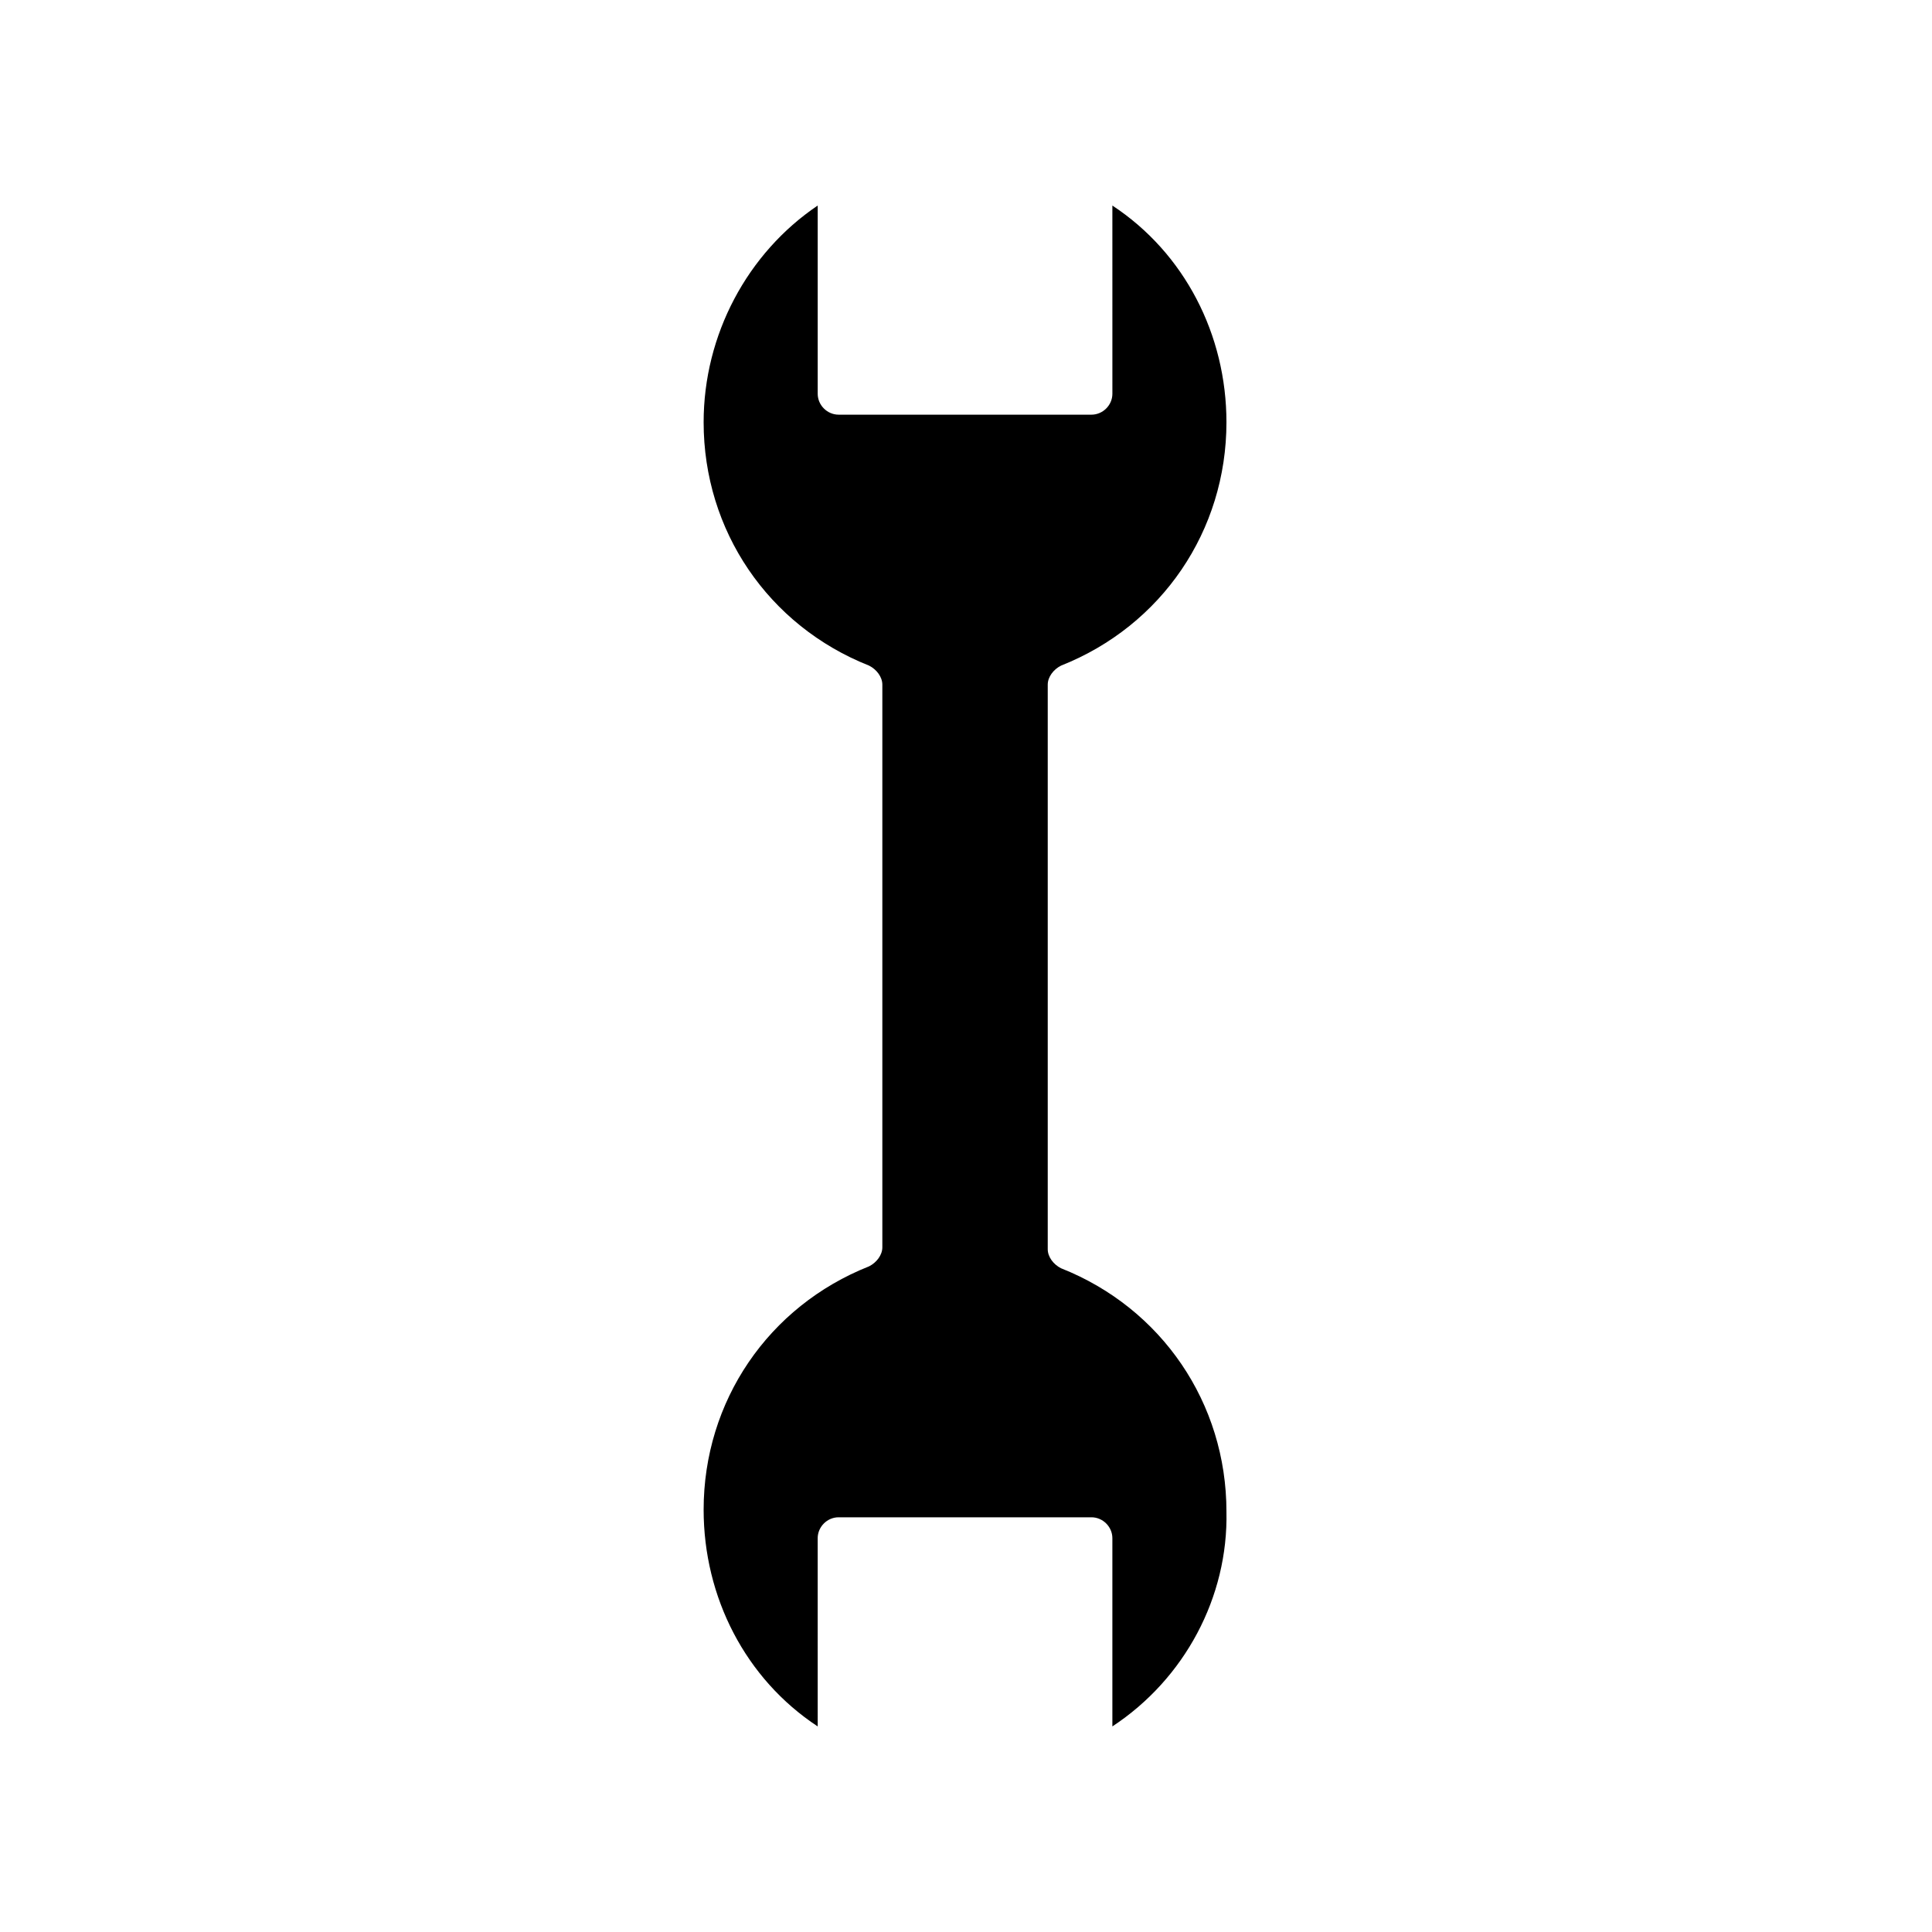
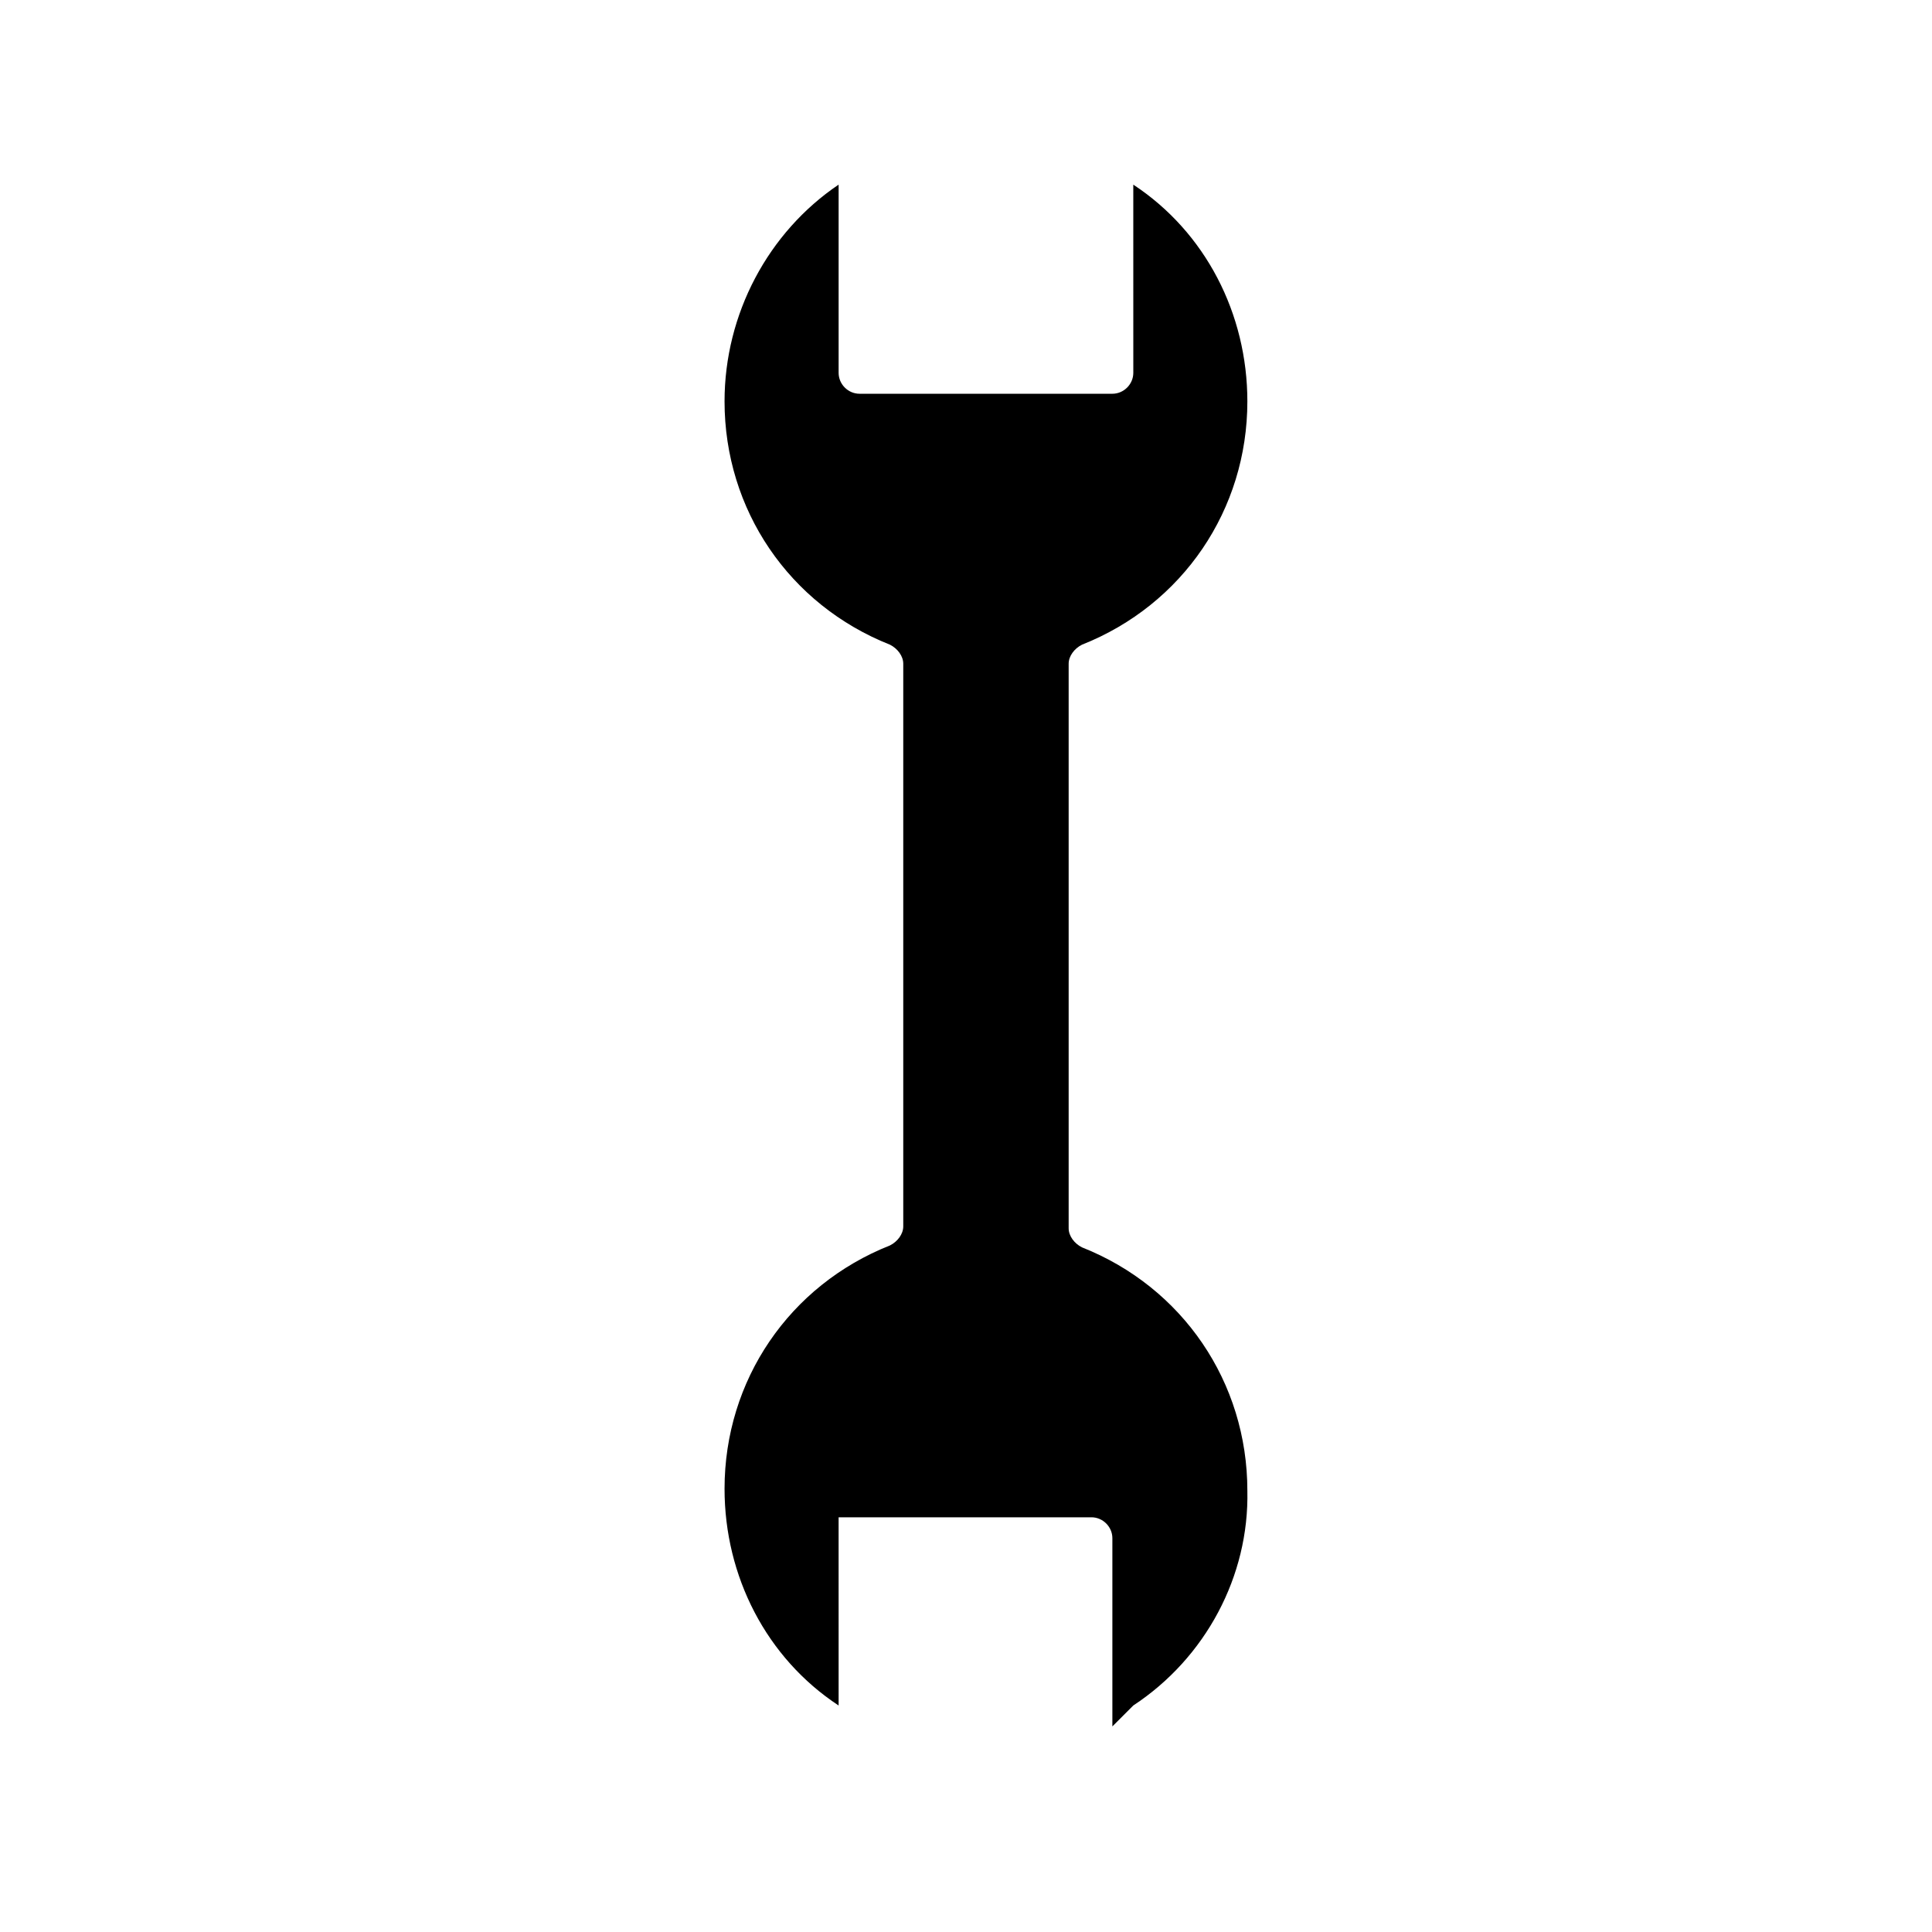
<svg xmlns="http://www.w3.org/2000/svg" fill="#000000" width="800px" height="800px" version="1.1" viewBox="144 144 512 512">
-   <path d="m438.79 601.52v-49.879c0-3.023-2.519-5.543-5.543-5.543h-67.008c-3.023 0-5.543 2.519-5.543 5.543l0.004 49.879c-19.145-12.594-30.23-34.258-30.23-57.434 0-28.719 17.129-53.906 43.832-64.488 2.016-1.008 3.527-3.023 3.527-5.039v-149.13c0-2.016-1.512-4.031-3.527-5.039-26.703-10.578-43.832-35.77-43.832-64.488 0-23.176 11.586-44.84 30.23-57.434v49.879c0 3.023 2.519 5.543 5.543 5.543h67.008c3.023 0 5.543-2.519 5.543-5.543l-0.004-49.875c19.145 12.594 30.23 34.258 30.23 57.434 0 28.719-17.129 53.906-43.832 64.488-2.016 1.008-3.527 3.023-3.527 5.039v149.63c0 2.016 1.512 4.031 3.527 5.039 26.703 10.578 43.832 35.77 43.832 64.488 0.5 22.664-11.086 44.328-30.23 56.926z" />
+   <path d="m438.79 601.52v-49.879c0-3.023-2.519-5.543-5.543-5.543h-67.008l0.004 49.879c-19.145-12.594-30.23-34.258-30.23-57.434 0-28.719 17.129-53.906 43.832-64.488 2.016-1.008 3.527-3.023 3.527-5.039v-149.13c0-2.016-1.512-4.031-3.527-5.039-26.703-10.578-43.832-35.77-43.832-64.488 0-23.176 11.586-44.84 30.23-57.434v49.879c0 3.023 2.519 5.543 5.543 5.543h67.008c3.023 0 5.543-2.519 5.543-5.543l-0.004-49.875c19.145 12.594 30.23 34.258 30.23 57.434 0 28.719-17.129 53.906-43.832 64.488-2.016 1.008-3.527 3.023-3.527 5.039v149.63c0 2.016 1.512 4.031 3.527 5.039 26.703 10.578 43.832 35.77 43.832 64.488 0.5 22.664-11.086 44.328-30.23 56.926z" />
</svg>